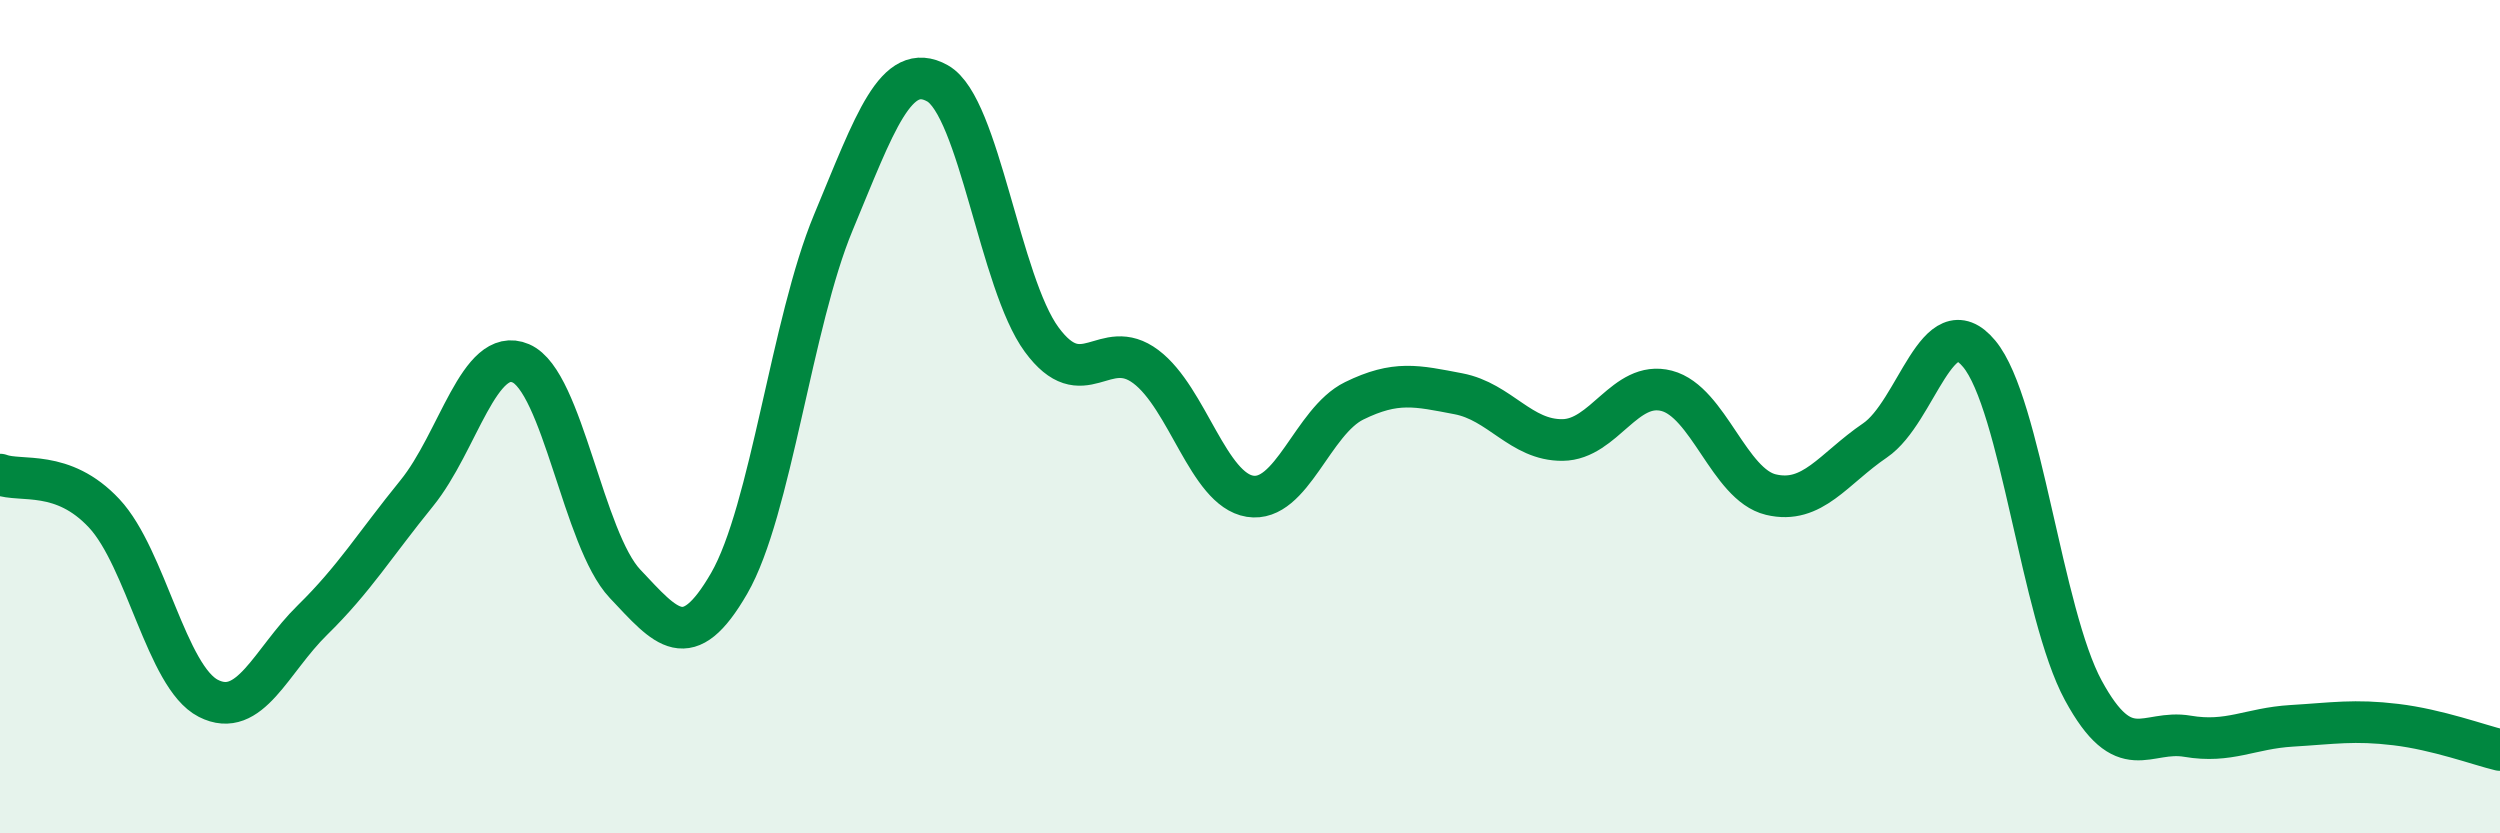
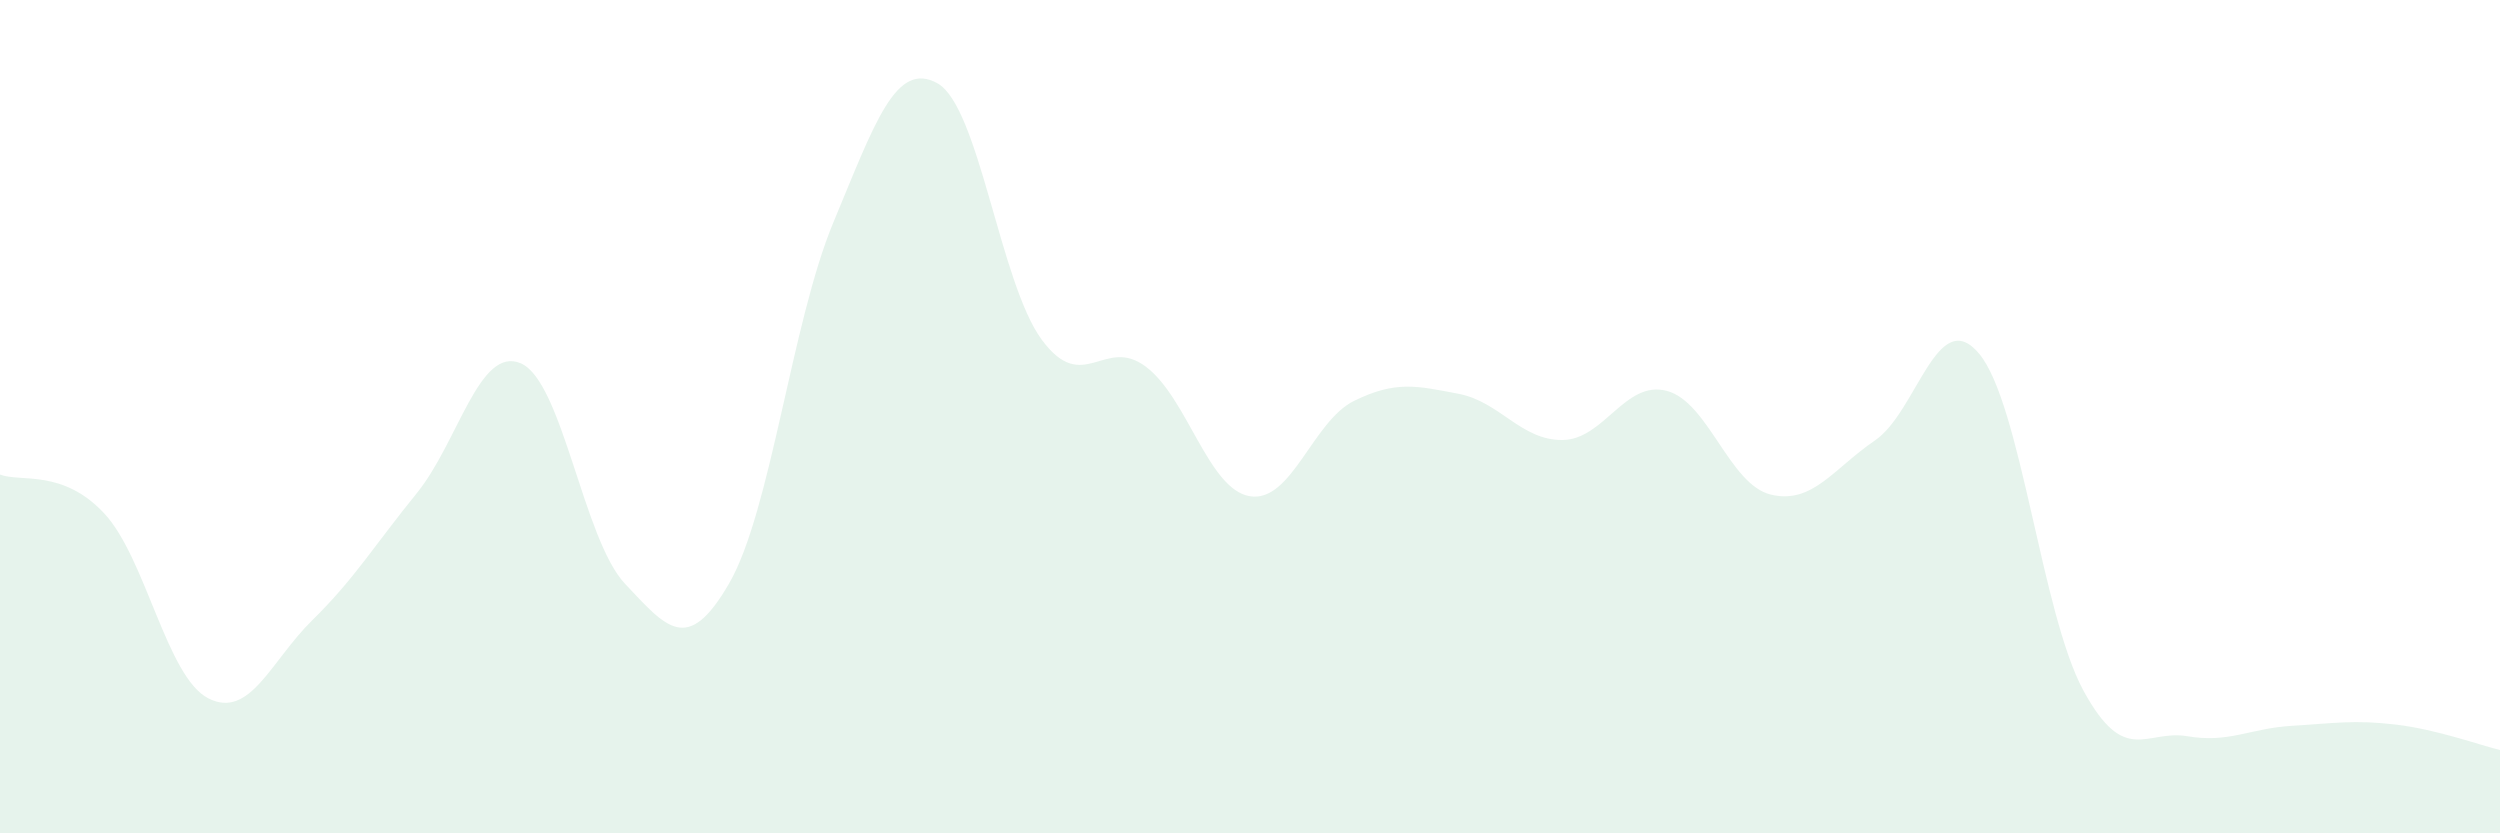
<svg xmlns="http://www.w3.org/2000/svg" width="60" height="20" viewBox="0 0 60 20">
  <path d="M 0,11.39 C 0.5,11.58 1.5,11.25 2.5,12.32 C 3.5,13.39 4,16.25 5,16.76 C 6,17.27 6.5,15.86 7.5,14.88 C 8.5,13.9 9,13.07 10,11.84 C 11,10.61 11.5,8.29 12.5,8.72 C 13.5,9.15 14,12.95 15,14.01 C 16,15.07 16.5,15.73 17.5,14 C 18.5,12.27 19,7.74 20,5.34 C 21,2.94 21.5,1.44 22.5,2 C 23.5,2.56 24,6.79 25,8.15 C 26,9.51 26.5,8.05 27.5,8.8 C 28.5,9.55 29,11.75 30,11.91 C 31,12.07 31.5,10.11 32.5,9.62 C 33.5,9.13 34,9.26 35,9.45 C 36,9.64 36.5,10.57 37.5,10.56 C 38.5,10.55 39,9.12 40,9.38 C 41,9.64 41.5,11.63 42.5,11.87 C 43.5,12.11 44,11.25 45,10.57 C 46,9.89 46.5,7.29 47.5,8.49 C 48.5,9.69 49,14.73 50,16.57 C 51,18.41 51.5,17.5 52.5,17.67 C 53.5,17.84 54,17.48 55,17.42 C 56,17.36 56.5,17.27 57.5,17.39 C 58.5,17.51 59.5,17.88 60,18L60 20L0 20Z" fill="#008740" opacity="0.1" stroke-linecap="round" stroke-linejoin="round" />
-   <path d="M 0,11.39 C 0.5,11.58 1.5,11.25 2.5,12.32 C 3.5,13.39 4,16.25 5,16.76 C 6,17.27 6.5,15.86 7.5,14.88 C 8.5,13.9 9,13.07 10,11.84 C 11,10.61 11.5,8.29 12.5,8.72 C 13.5,9.15 14,12.95 15,14.01 C 16,15.07 16.5,15.73 17.5,14 C 18.5,12.27 19,7.74 20,5.34 C 21,2.94 21.5,1.44 22.5,2 C 23.5,2.56 24,6.79 25,8.15 C 26,9.51 26.5,8.05 27.5,8.8 C 28.5,9.55 29,11.75 30,11.91 C 31,12.07 31.5,10.11 32.5,9.62 C 33.5,9.13 34,9.26 35,9.45 C 36,9.64 36.5,10.57 37.5,10.56 C 38.5,10.55 39,9.12 40,9.38 C 41,9.64 41.5,11.63 42.5,11.87 C 43.5,12.11 44,11.25 45,10.57 C 46,9.89 46.5,7.29 47.5,8.49 C 48.5,9.69 49,14.73 50,16.57 C 51,18.41 51.5,17.5 52.5,17.67 C 53.5,17.84 54,17.48 55,17.42 C 56,17.36 56.5,17.27 57.5,17.39 C 58.5,17.51 59.5,17.88 60,18" stroke="#008740" stroke-width="1" fill="none" stroke-linecap="round" stroke-linejoin="round" />
</svg>